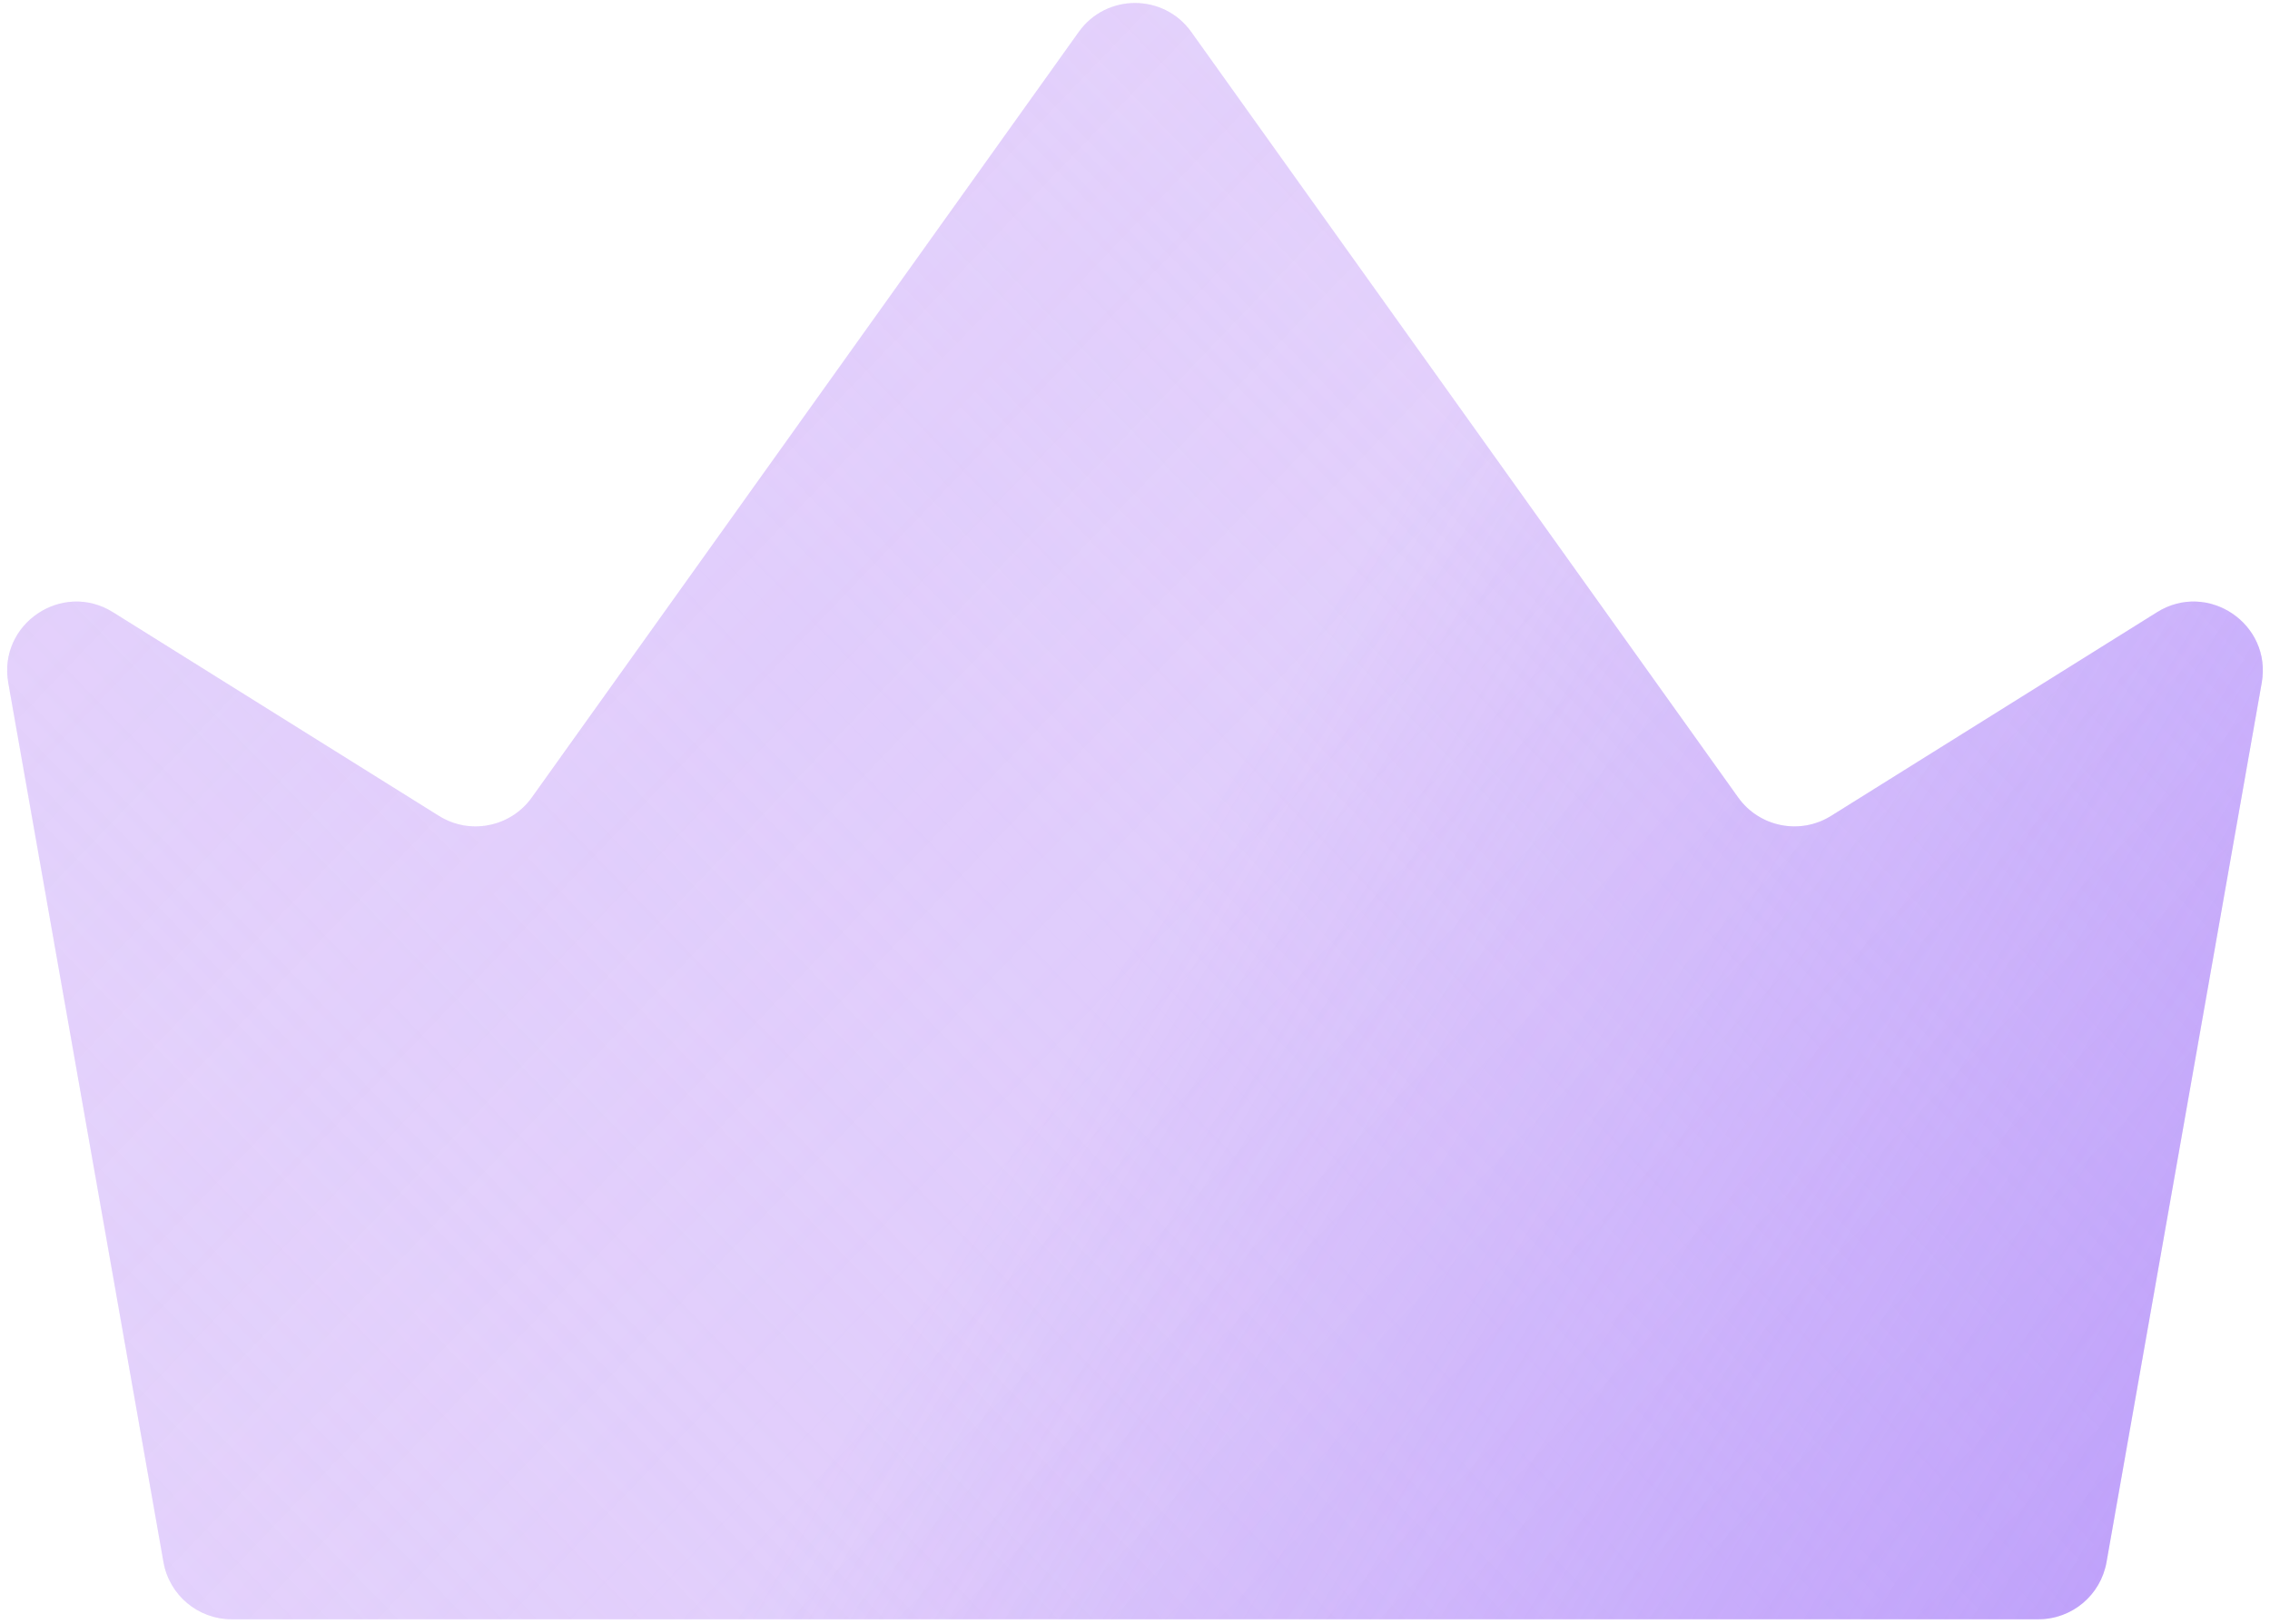
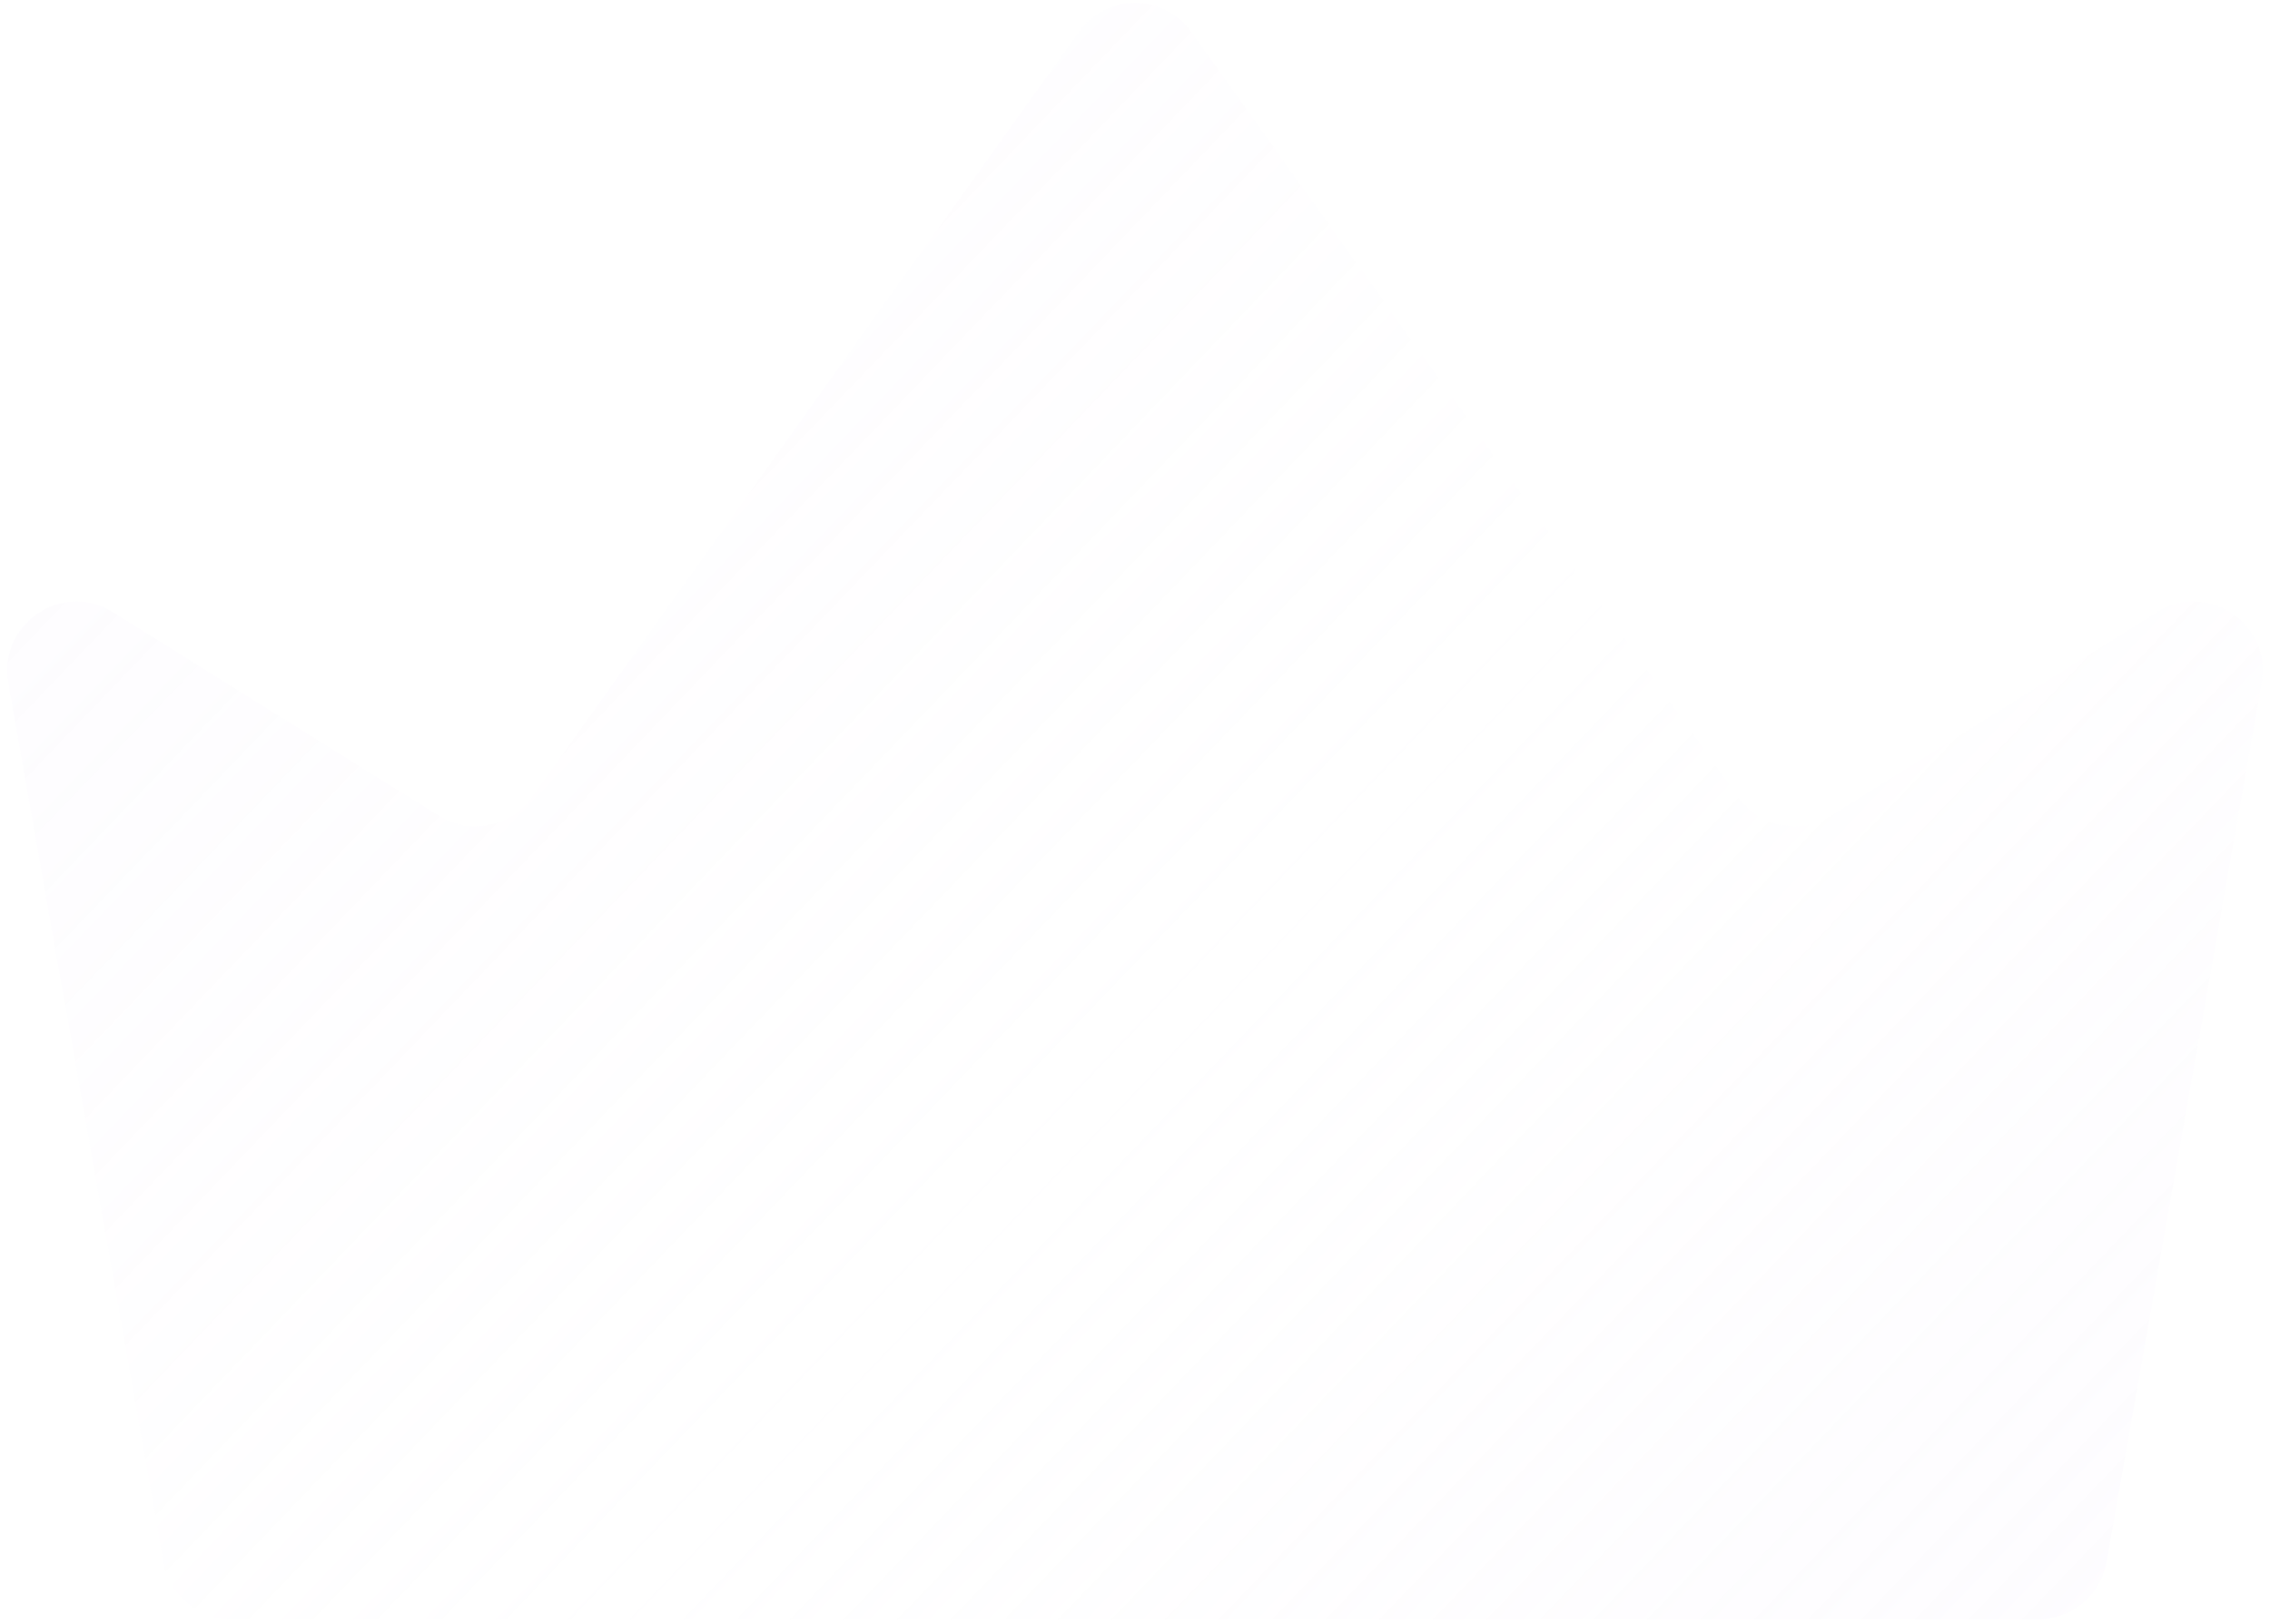
<svg xmlns="http://www.w3.org/2000/svg" width="197" height="141" viewBox="0 0 197 141" fill="none">
  <g id="Vector">
-     <path d="M20.096 140.562C17.185 140.562 14.694 138.472 14.188 135.605L0.718 59.275C-0.185 54.158 5.4 50.391 9.806 53.145L38.091 70.823C40.78 72.503 44.311 71.802 46.154 69.222L93.618 2.773C96.01 -0.577 100.989 -0.577 103.382 2.773L150.846 69.222C152.689 71.802 156.22 72.503 158.909 70.823L187.194 53.145C191.6 50.391 197.185 54.158 196.282 59.275L182.812 135.605C182.306 138.472 179.815 140.562 176.904 140.562H20.096Z" fill="#E0CCFC" />
-     <path d="M20.096 140.562C17.185 140.562 14.694 138.472 14.188 135.605L0.718 59.275C-0.185 54.158 5.4 50.391 9.806 53.145L38.091 70.823C40.78 72.503 44.311 71.802 46.154 69.222L93.618 2.773C96.01 -0.577 100.989 -0.577 103.382 2.773L150.846 69.222C152.689 71.802 156.22 72.503 158.909 70.823L187.194 53.145C191.6 50.391 197.185 54.158 196.282 59.275L182.812 135.605C182.306 138.472 179.815 140.562 176.904 140.562H20.096Z" fill="url(#paint0_linear_524_473)" fill-opacity="0.36" />
    <path d="M20.096 140.562C17.185 140.562 14.694 138.472 14.188 135.605L0.718 59.275C-0.185 54.158 5.4 50.391 9.806 53.145L38.091 70.823C40.78 72.503 44.311 71.802 46.154 69.222L93.618 2.773C96.01 -0.577 100.989 -0.577 103.382 2.773L150.846 69.222C152.689 71.802 156.22 72.503 158.909 70.823L187.194 53.145C191.6 50.391 197.185 54.158 196.282 59.275L182.812 135.605C182.306 138.472 179.815 140.562 176.904 140.562H20.096Z" fill="url(#paint1_linear_524_473)" fill-opacity="0.24" />
-     <path d="M20.096 140.562C17.185 140.562 14.694 138.472 14.188 135.605L0.718 59.275C-0.185 54.158 5.4 50.391 9.806 53.145L38.091 70.823C40.78 72.503 44.311 71.802 46.154 69.222L93.618 2.773C96.01 -0.577 100.989 -0.577 103.382 2.773L150.846 69.222C152.689 71.802 156.22 72.503 158.909 70.823L187.194 53.145C191.6 50.391 197.185 54.158 196.282 59.275L182.812 135.605C182.306 138.472 179.815 140.562 176.904 140.562H20.096Z" fill="url(#paint2_linear_524_473)" />
  </g>
  <defs>
    <linearGradient id="paint0_linear_524_473" x1="200.123" y1="-3.498" x2="-39.966" y2="229.434" gradientUnits="userSpaceOnUse">
      <stop stop-color="#F0E6FC" stop-opacity="0.8" />
      <stop offset="0.406" stop-color="#F0E6FC" stop-opacity="0" />
      <stop offset="1" stop-color="#F0E6FC" />
    </linearGradient>
    <linearGradient id="paint1_linear_524_473" x1="-40.856" y1="-47.481" x2="249.956" y2="231.177" gradientUnits="userSpaceOnUse">
      <stop stop-color="#F0E6FC" stop-opacity="0.8" />
      <stop offset="0.49" stop-color="#F0E6FC" stop-opacity="0" />
      <stop offset="1" stop-color="#F0E6FC" />
    </linearGradient>
    <linearGradient id="paint2_linear_524_473" x1="50.004" y1="34.275" x2="336.711" y2="203.277" gradientUnits="userSpaceOnUse">
      <stop offset="0.197" stop-color="#7F4CF7" stop-opacity="0" />
      <stop offset="1" stop-color="#9368FC" />
    </linearGradient>
  </defs>
</svg>